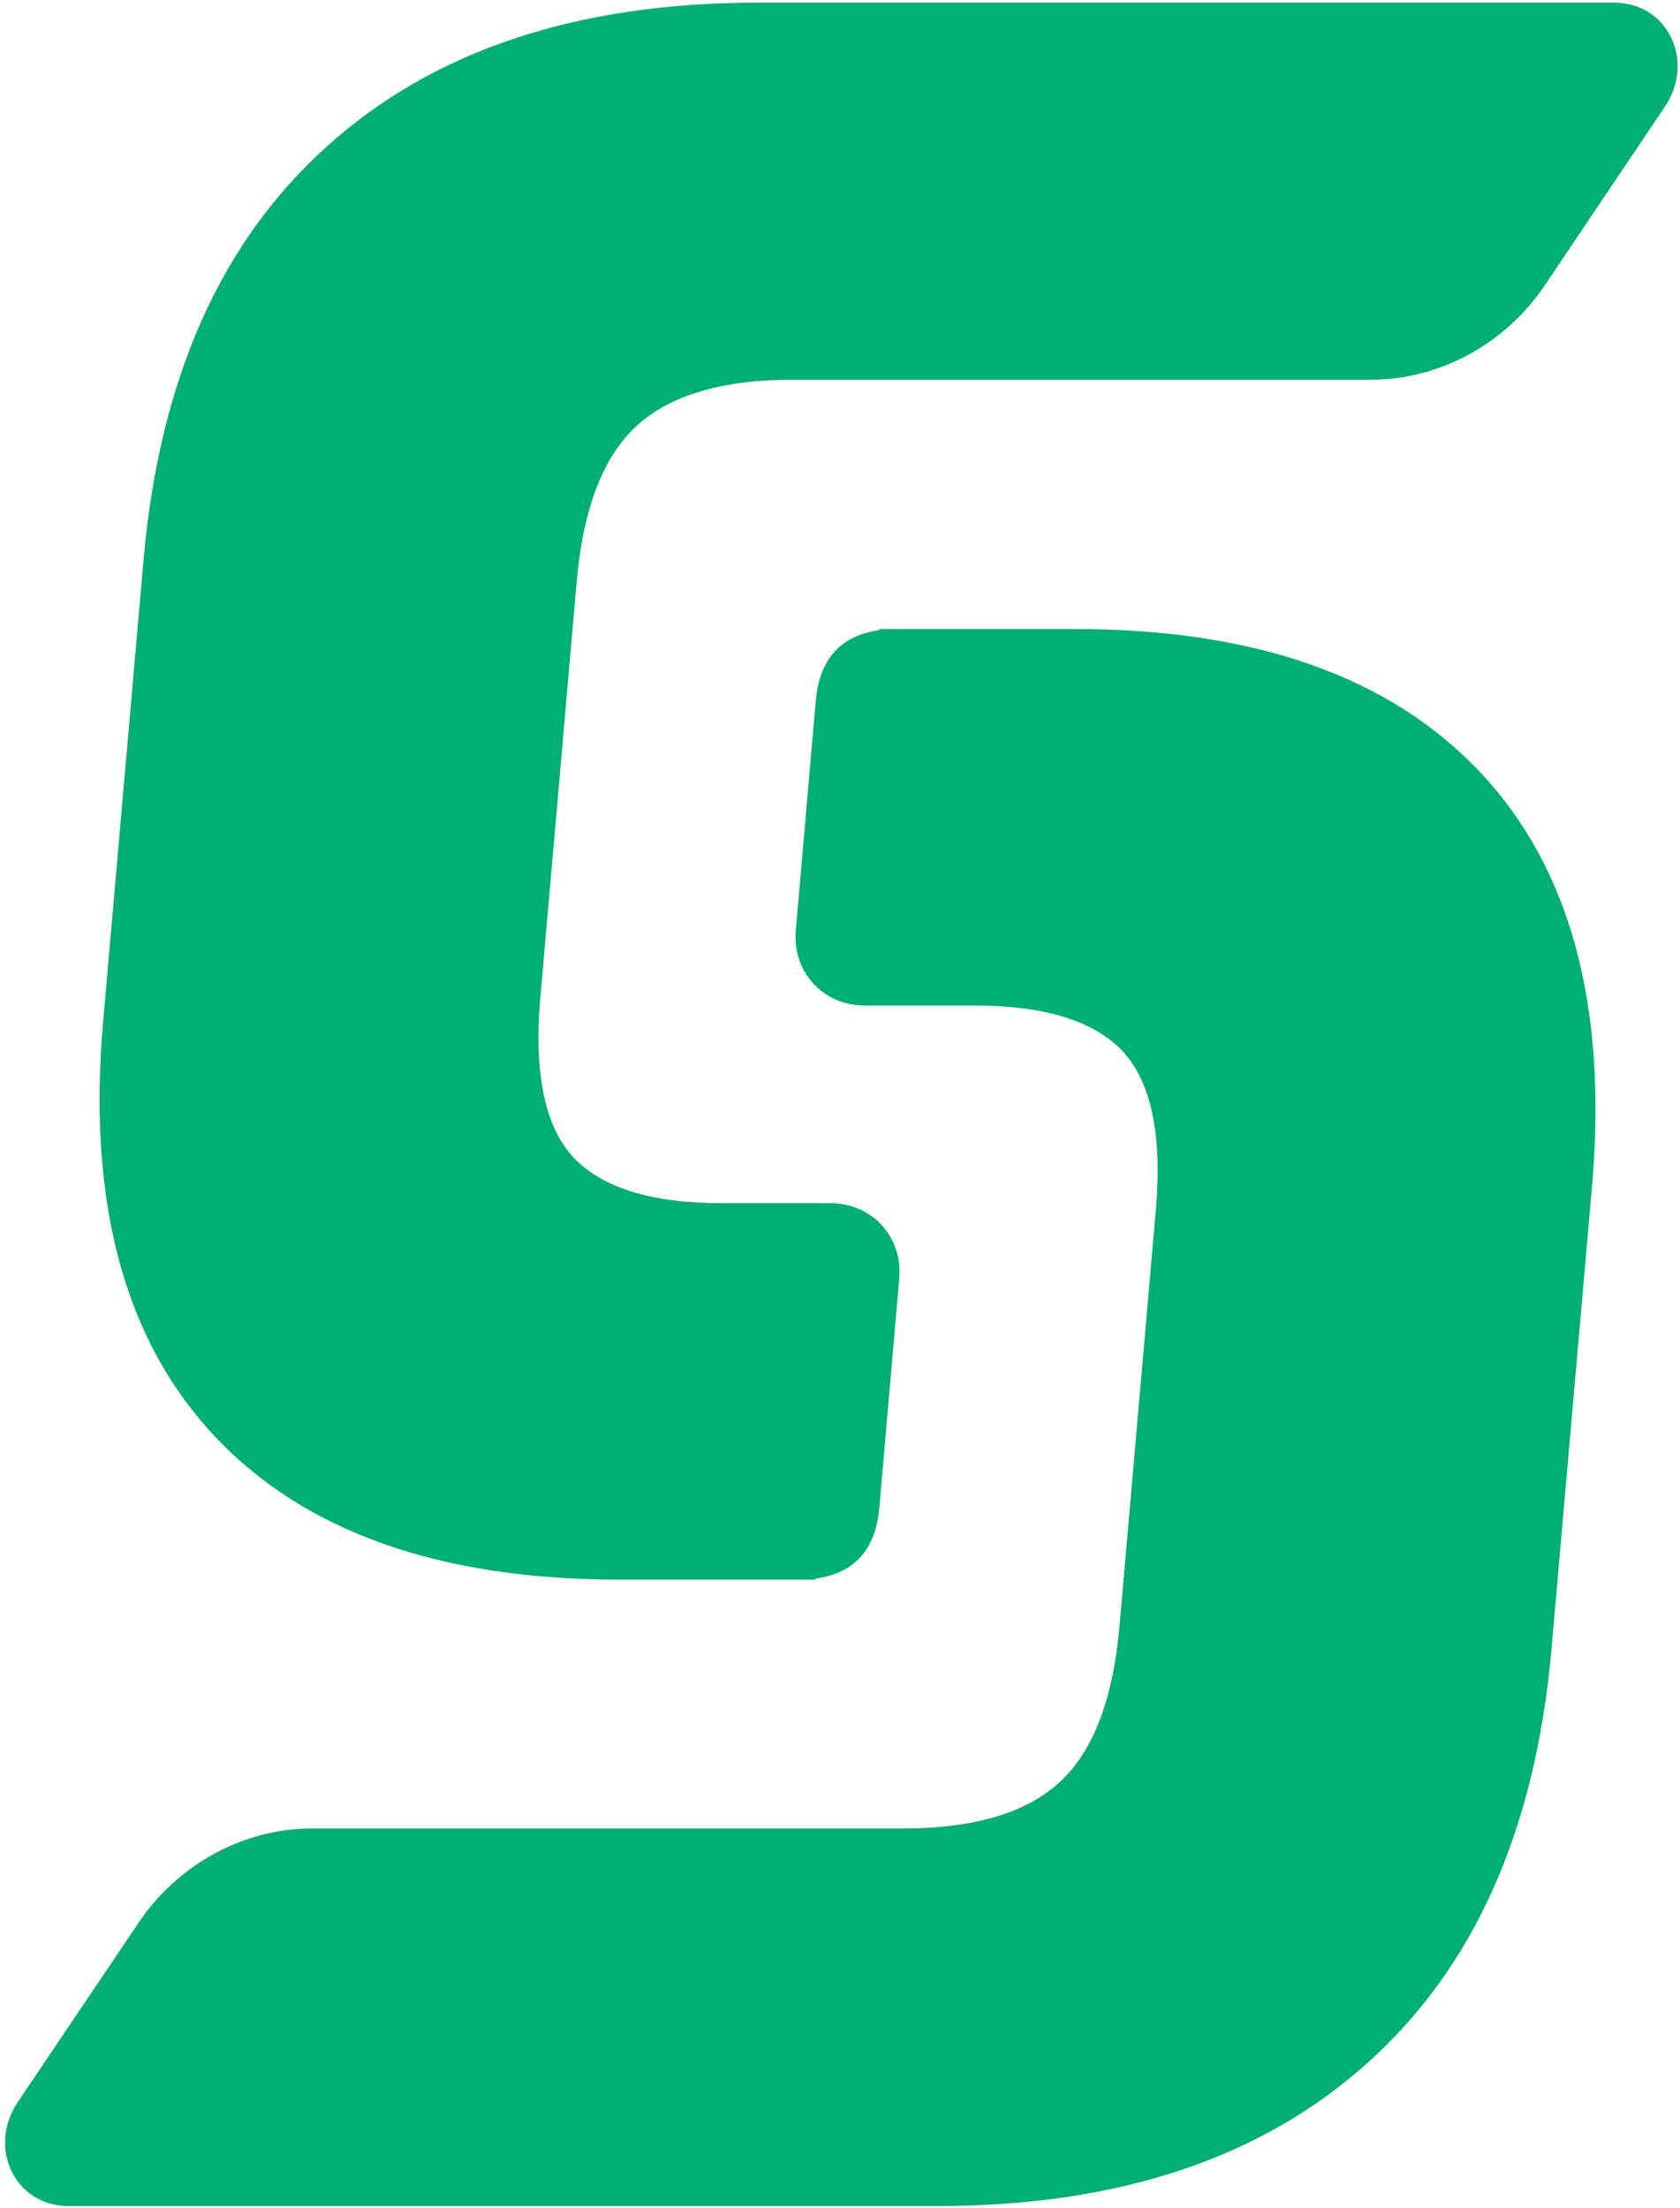
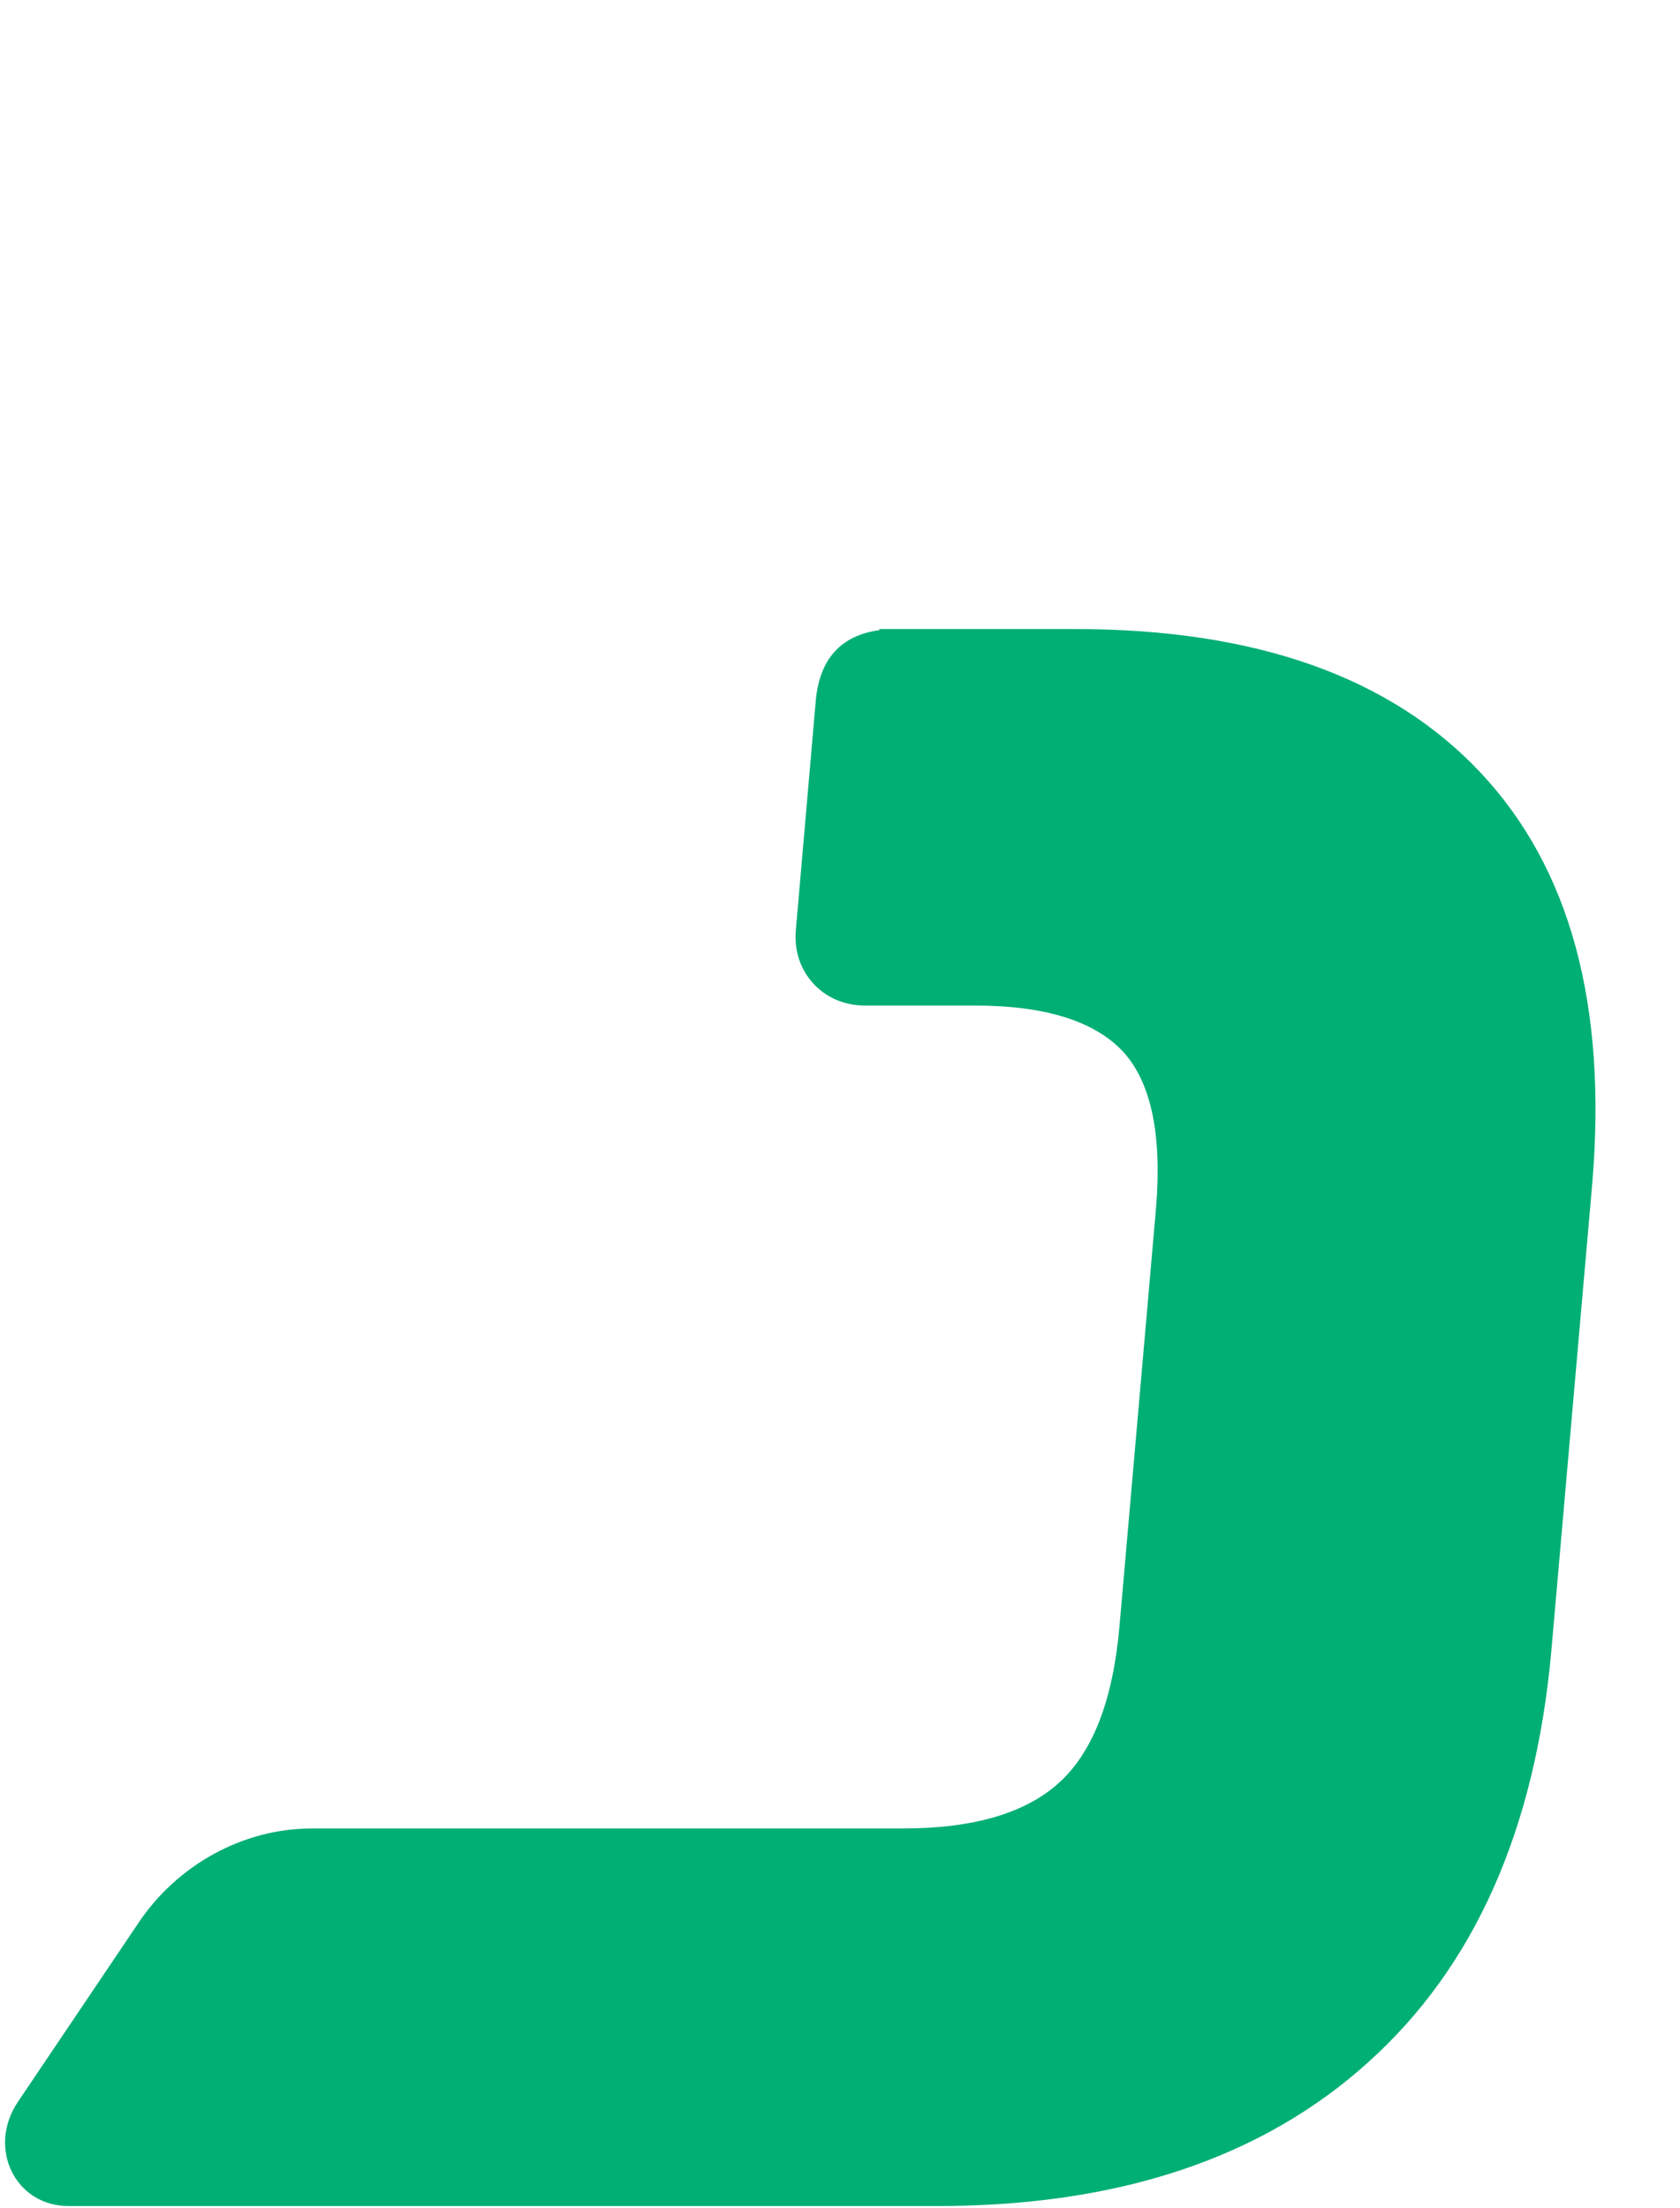
<svg xmlns="http://www.w3.org/2000/svg" viewBox="0 0 312 410" fill="none">
-   <path d="M309.2 19.8C314.9 11.3 309.7 0.5 299.8 0.5H210H170H140.6C107.1 0.5 80.4 9.4 60.7 27.2C41 44.9 29.7 70.3 26.7 103.5L19.1 190.3C16.3 223.5 23.2 248.9 39.8 266.6C56.5 284.4 81.6 293.3 115.1 293.3H151.5V293.1C158.7 292.1 162.6 287.7 163.3 280L167 237.4C167.7 229.7 162 223.4 154.2 223.4H134C120.9 223.4 111.7 220.5 106.4 214.8C101.2 209.1 99.2 199.4 100.3 185.8L107.1 108C108.3 94.4 112 84.8 118.2 79.1C124.4 73.4 134.1 70.5 147.3 70.5H163.9H190.5H254.7C267.4 70.5 279.7 63.8 287 52.8L309.2 19.8Z" fill="#00AF73" />
  <path d="M3.3 390.3C-2.4 398.8 2.8 409.6 12.7 409.6H104.8H144.8H174.2C207.7 409.6 234.4 400.7 254.1 382.9C273.8 365.2 285.1 339.8 288.1 306.6L295.7 219.8C298.5 186.6 291.6 161.2 275 143.5C258.3 125.7 233.2 116.8 199.7 116.8H163.3V117C156.1 118 152.2 122.4 151.5 130.1L147.8 172.7C147.1 180.4 152.8 186.7 160.6 186.7H181C194.1 186.7 203.3 189.6 208.6 195.3C213.8 201 215.8 210.7 214.7 224.2L207.9 302C206.7 315.6 203 325.2 196.8 330.9C190.6 336.6 180.9 339.5 167.7 339.5H151H124.4H57.9C45.2 339.5 32.9 346.2 25.6 357.2L3.3 390.3Z" fill="#00AF73" />
</svg>